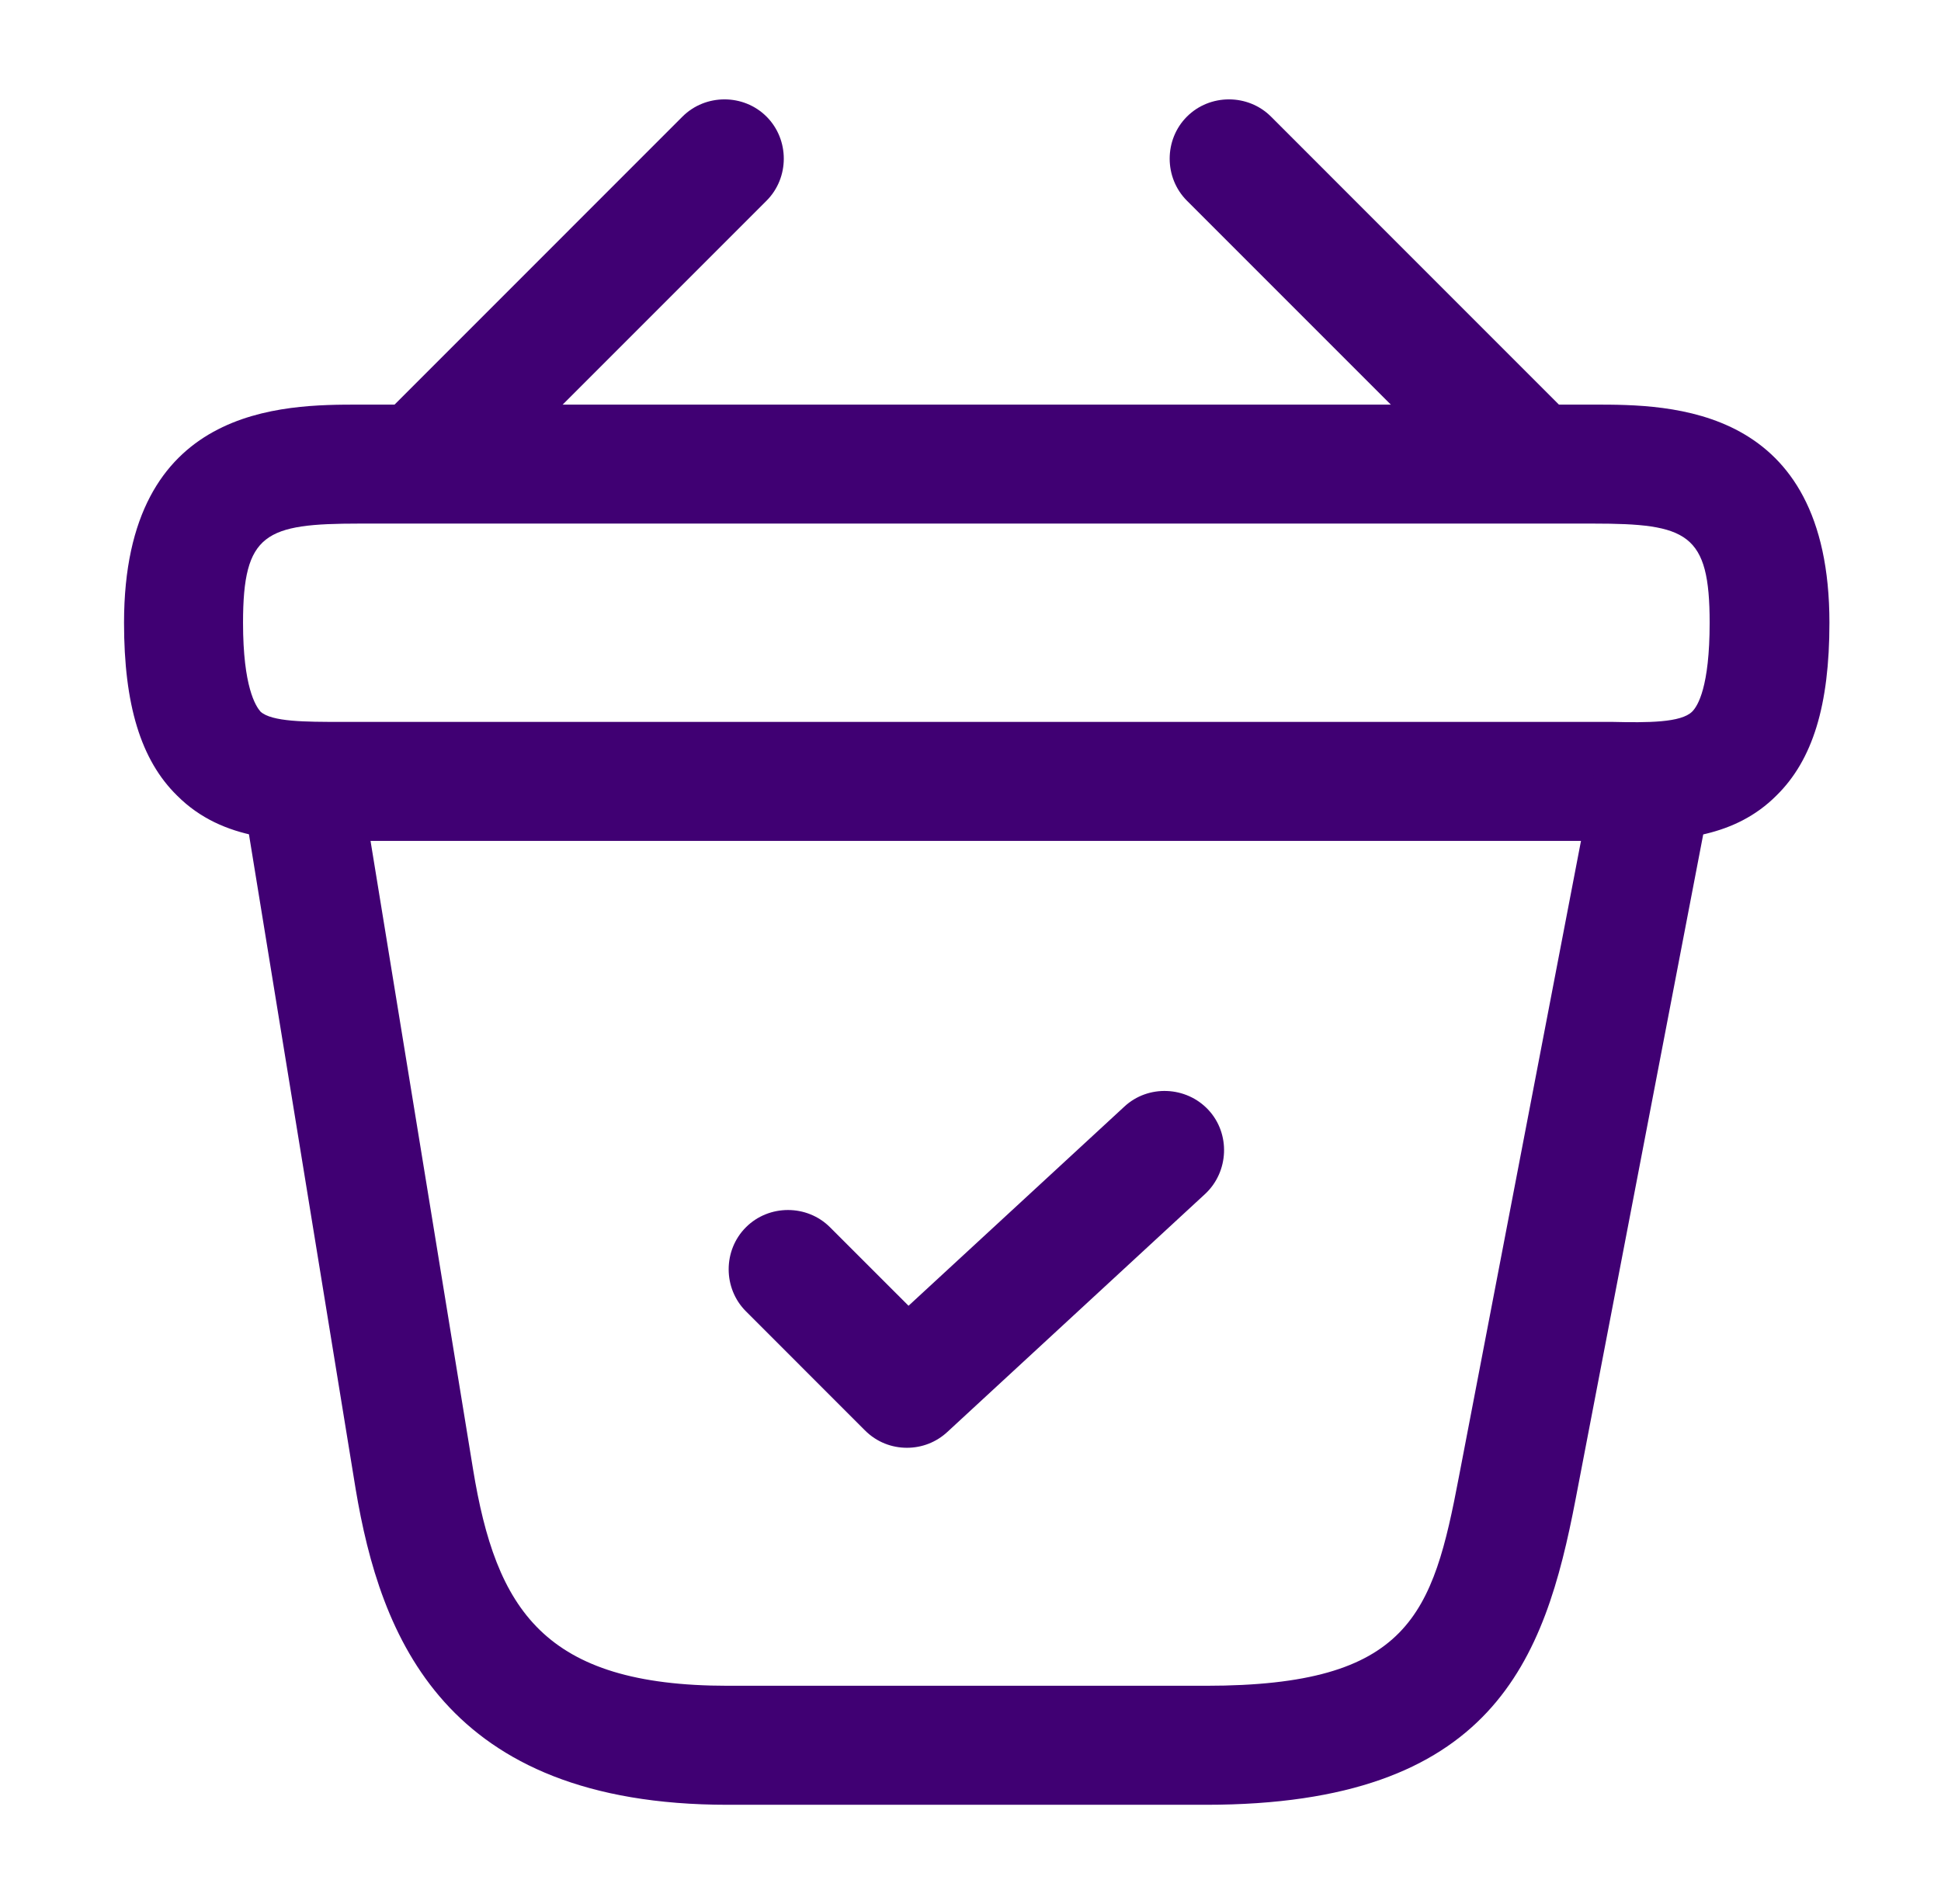
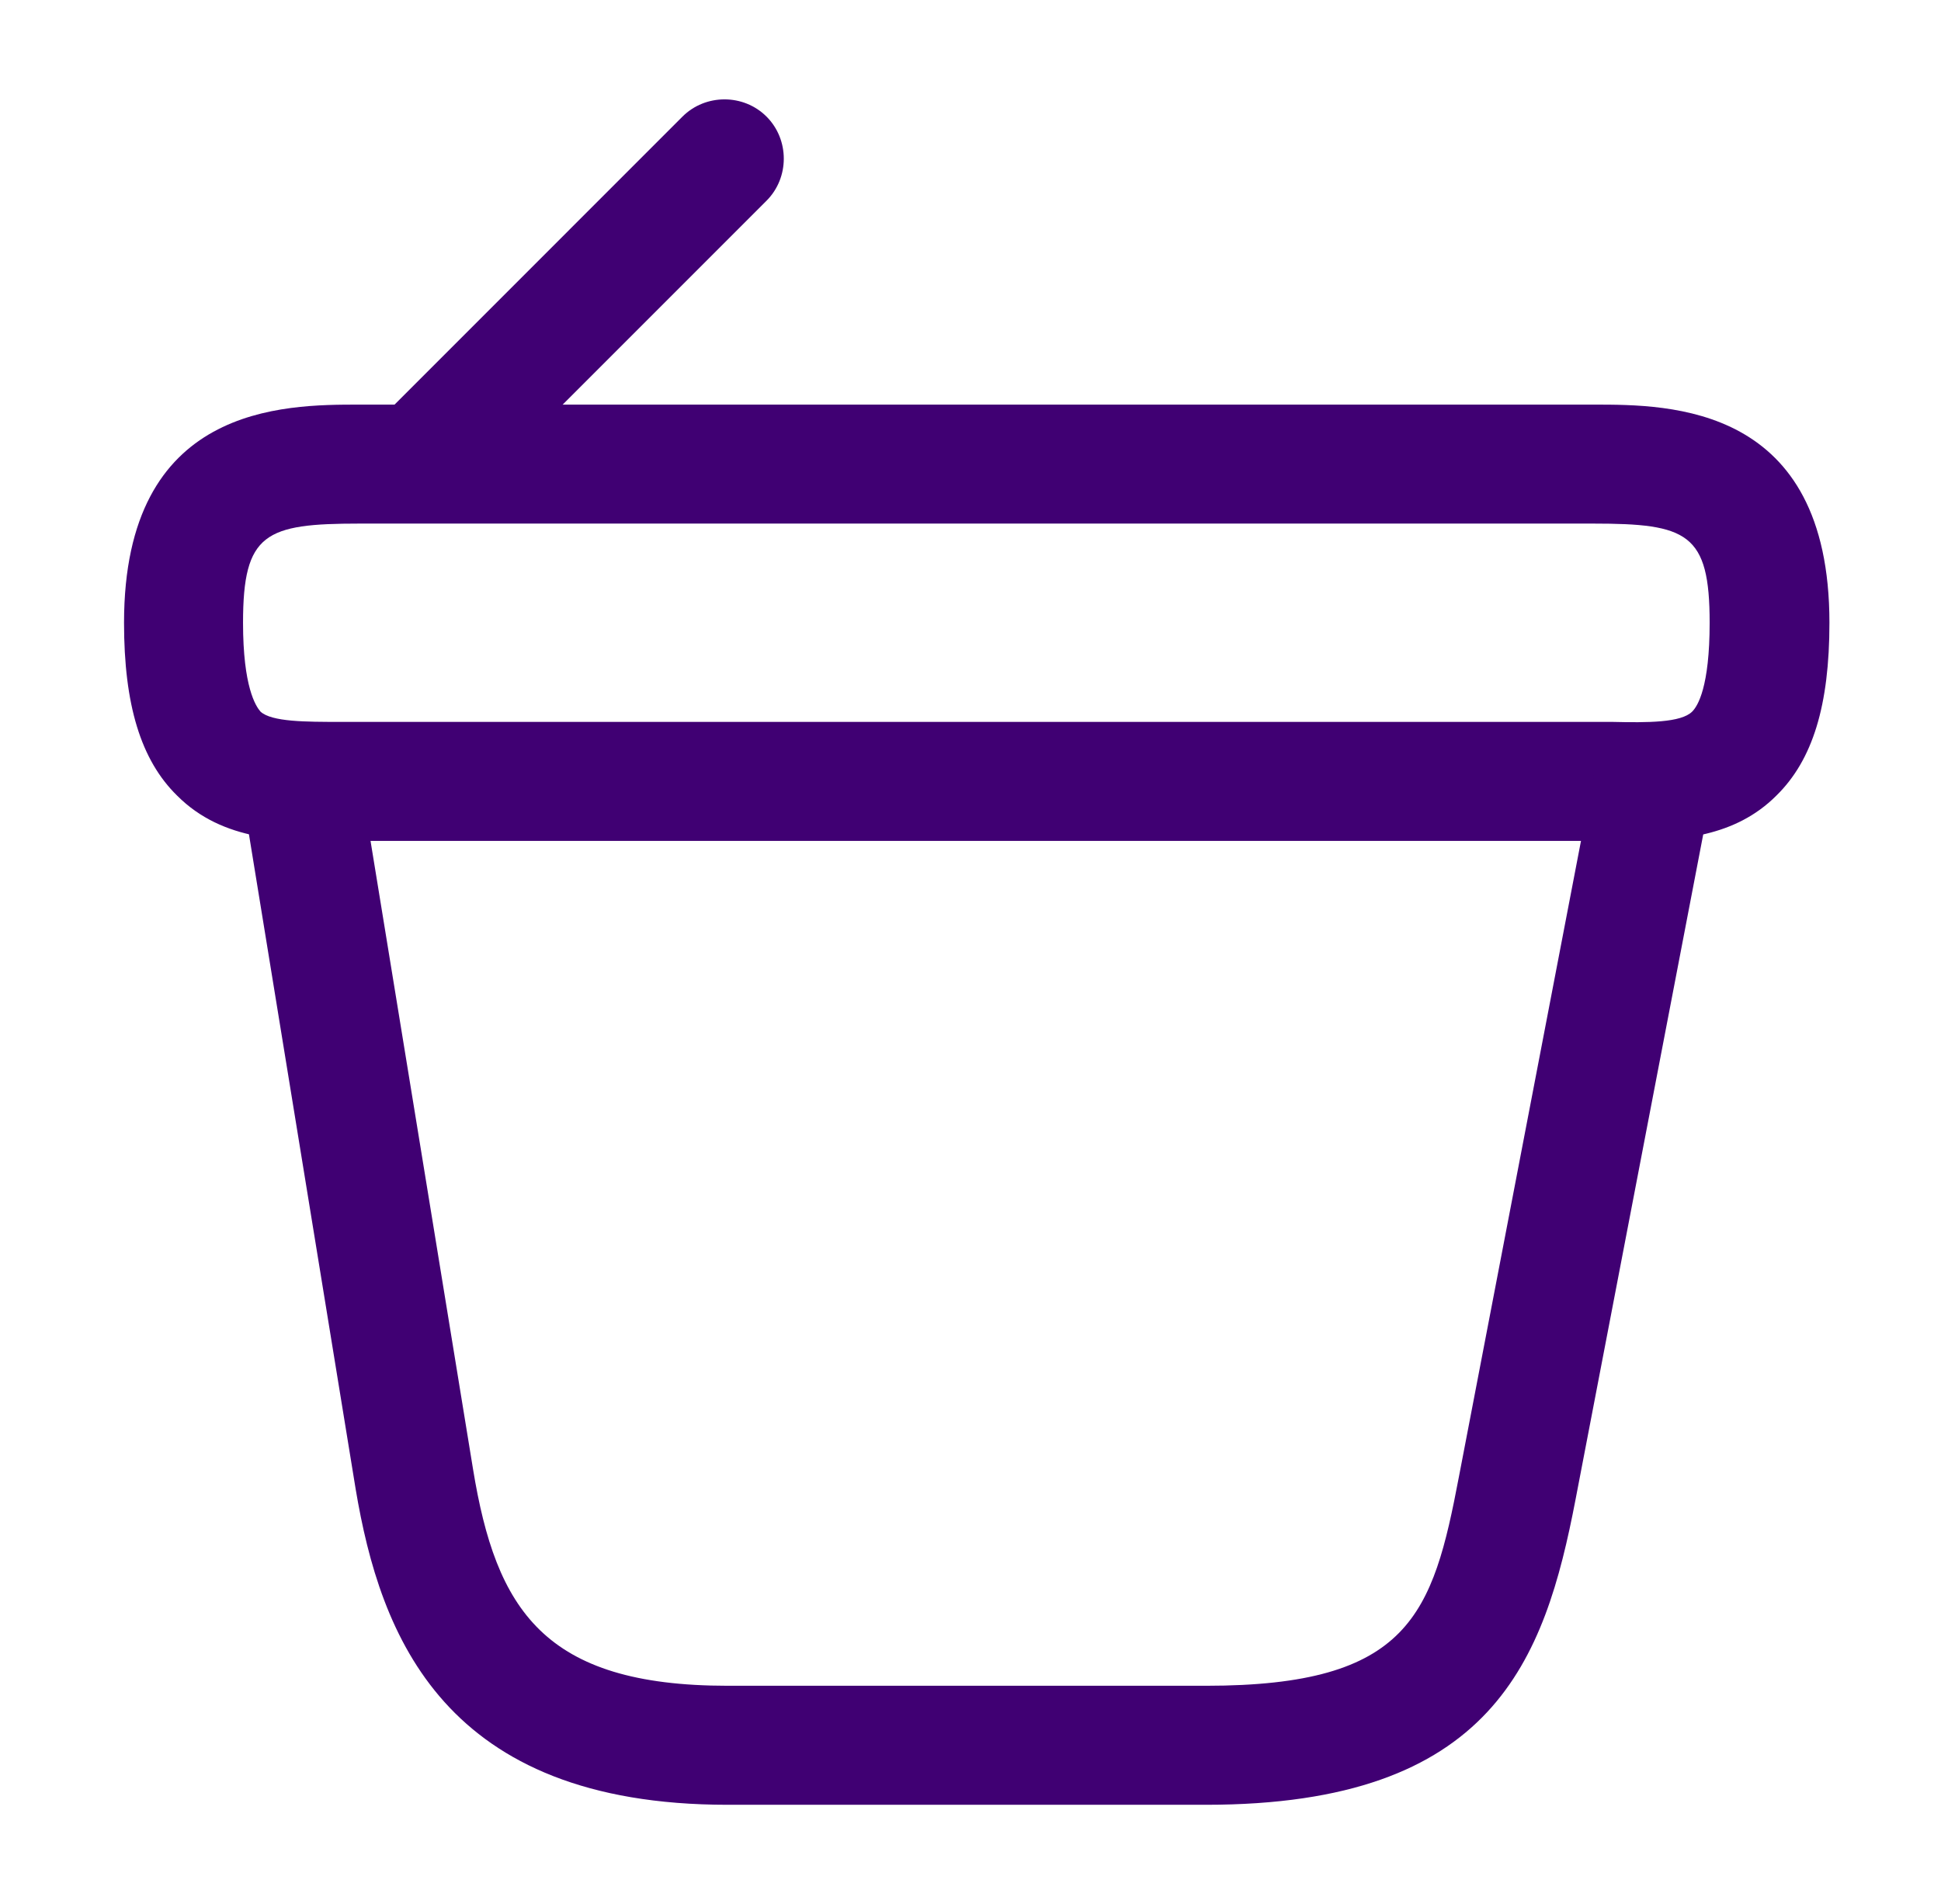
<svg xmlns="http://www.w3.org/2000/svg" width="52" height="51" viewBox="0 0 52 51" fill="none">
-   <path d="M24.297 38.781C23.894 38.781 23.49 38.633 23.171 38.314L19.984 35.126C19.367 34.51 19.367 33.49 19.984 32.874C20.6 32.258 21.62 32.258 22.236 32.874L24.34 34.977L30.12 29.644C30.757 29.049 31.777 29.091 32.372 29.729C32.967 30.366 32.925 31.386 32.287 31.981L25.381 38.356C25.084 38.632 24.701 38.781 24.297 38.781Z" fill="#400073" />
  <path d="M11.696 13.558C11.292 13.558 10.867 13.388 10.57 13.09C9.953 12.474 9.953 11.454 10.57 10.838L18.283 3.124C18.9 2.508 19.92 2.508 20.536 3.124C21.152 3.74 21.152 4.76 20.536 5.376L12.822 13.09C12.503 13.388 12.1 13.558 11.696 13.558Z" fill="#400073" />
-   <path d="M40.638 13.558C40.234 13.558 39.831 13.409 39.512 13.09L31.798 5.376C31.182 4.76 31.182 3.74 31.798 3.124C32.414 2.508 33.434 2.508 34.051 3.124L41.764 10.838C42.381 11.454 42.381 12.474 41.764 13.09C41.467 13.388 41.042 13.558 40.638 13.558Z" fill="#400073" />
  <path d="M43.613 22.525C43.465 22.525 43.316 22.525 43.167 22.525H42.678H9.167C7.679 22.546 5.979 22.546 4.747 21.314C3.769 20.358 3.323 18.87 3.323 16.681C3.323 10.838 7.594 10.838 9.634 10.838H42.7C44.739 10.838 49.011 10.838 49.011 16.681C49.011 18.891 48.565 20.358 47.587 21.314C46.482 22.419 44.995 22.525 43.613 22.525ZM9.634 19.337H43.188C44.145 19.359 45.037 19.359 45.334 19.061C45.483 18.913 45.802 18.402 45.802 16.681C45.802 14.28 45.207 14.025 42.678 14.025H9.634C7.106 14.025 6.511 14.28 6.511 16.681C6.511 18.402 6.851 18.913 6.978 19.061C7.276 19.337 8.189 19.337 9.124 19.337H9.634Z" fill="#400073" />
  <path d="M32.308 48.344H19.494C11.887 48.344 10.187 43.818 9.528 39.886L6.532 21.505C6.383 20.634 6.978 19.826 7.849 19.677C8.699 19.529 9.528 20.124 9.677 20.995L12.673 39.355C13.289 43.116 14.564 45.156 19.494 45.156H32.308C37.769 45.156 38.385 43.244 39.087 39.546L42.657 20.953C42.827 20.081 43.655 19.508 44.527 19.699C45.398 19.869 45.95 20.698 45.78 21.569L42.21 40.163C41.382 44.476 40 48.344 32.308 48.344Z" fill="#400073" />
</svg>